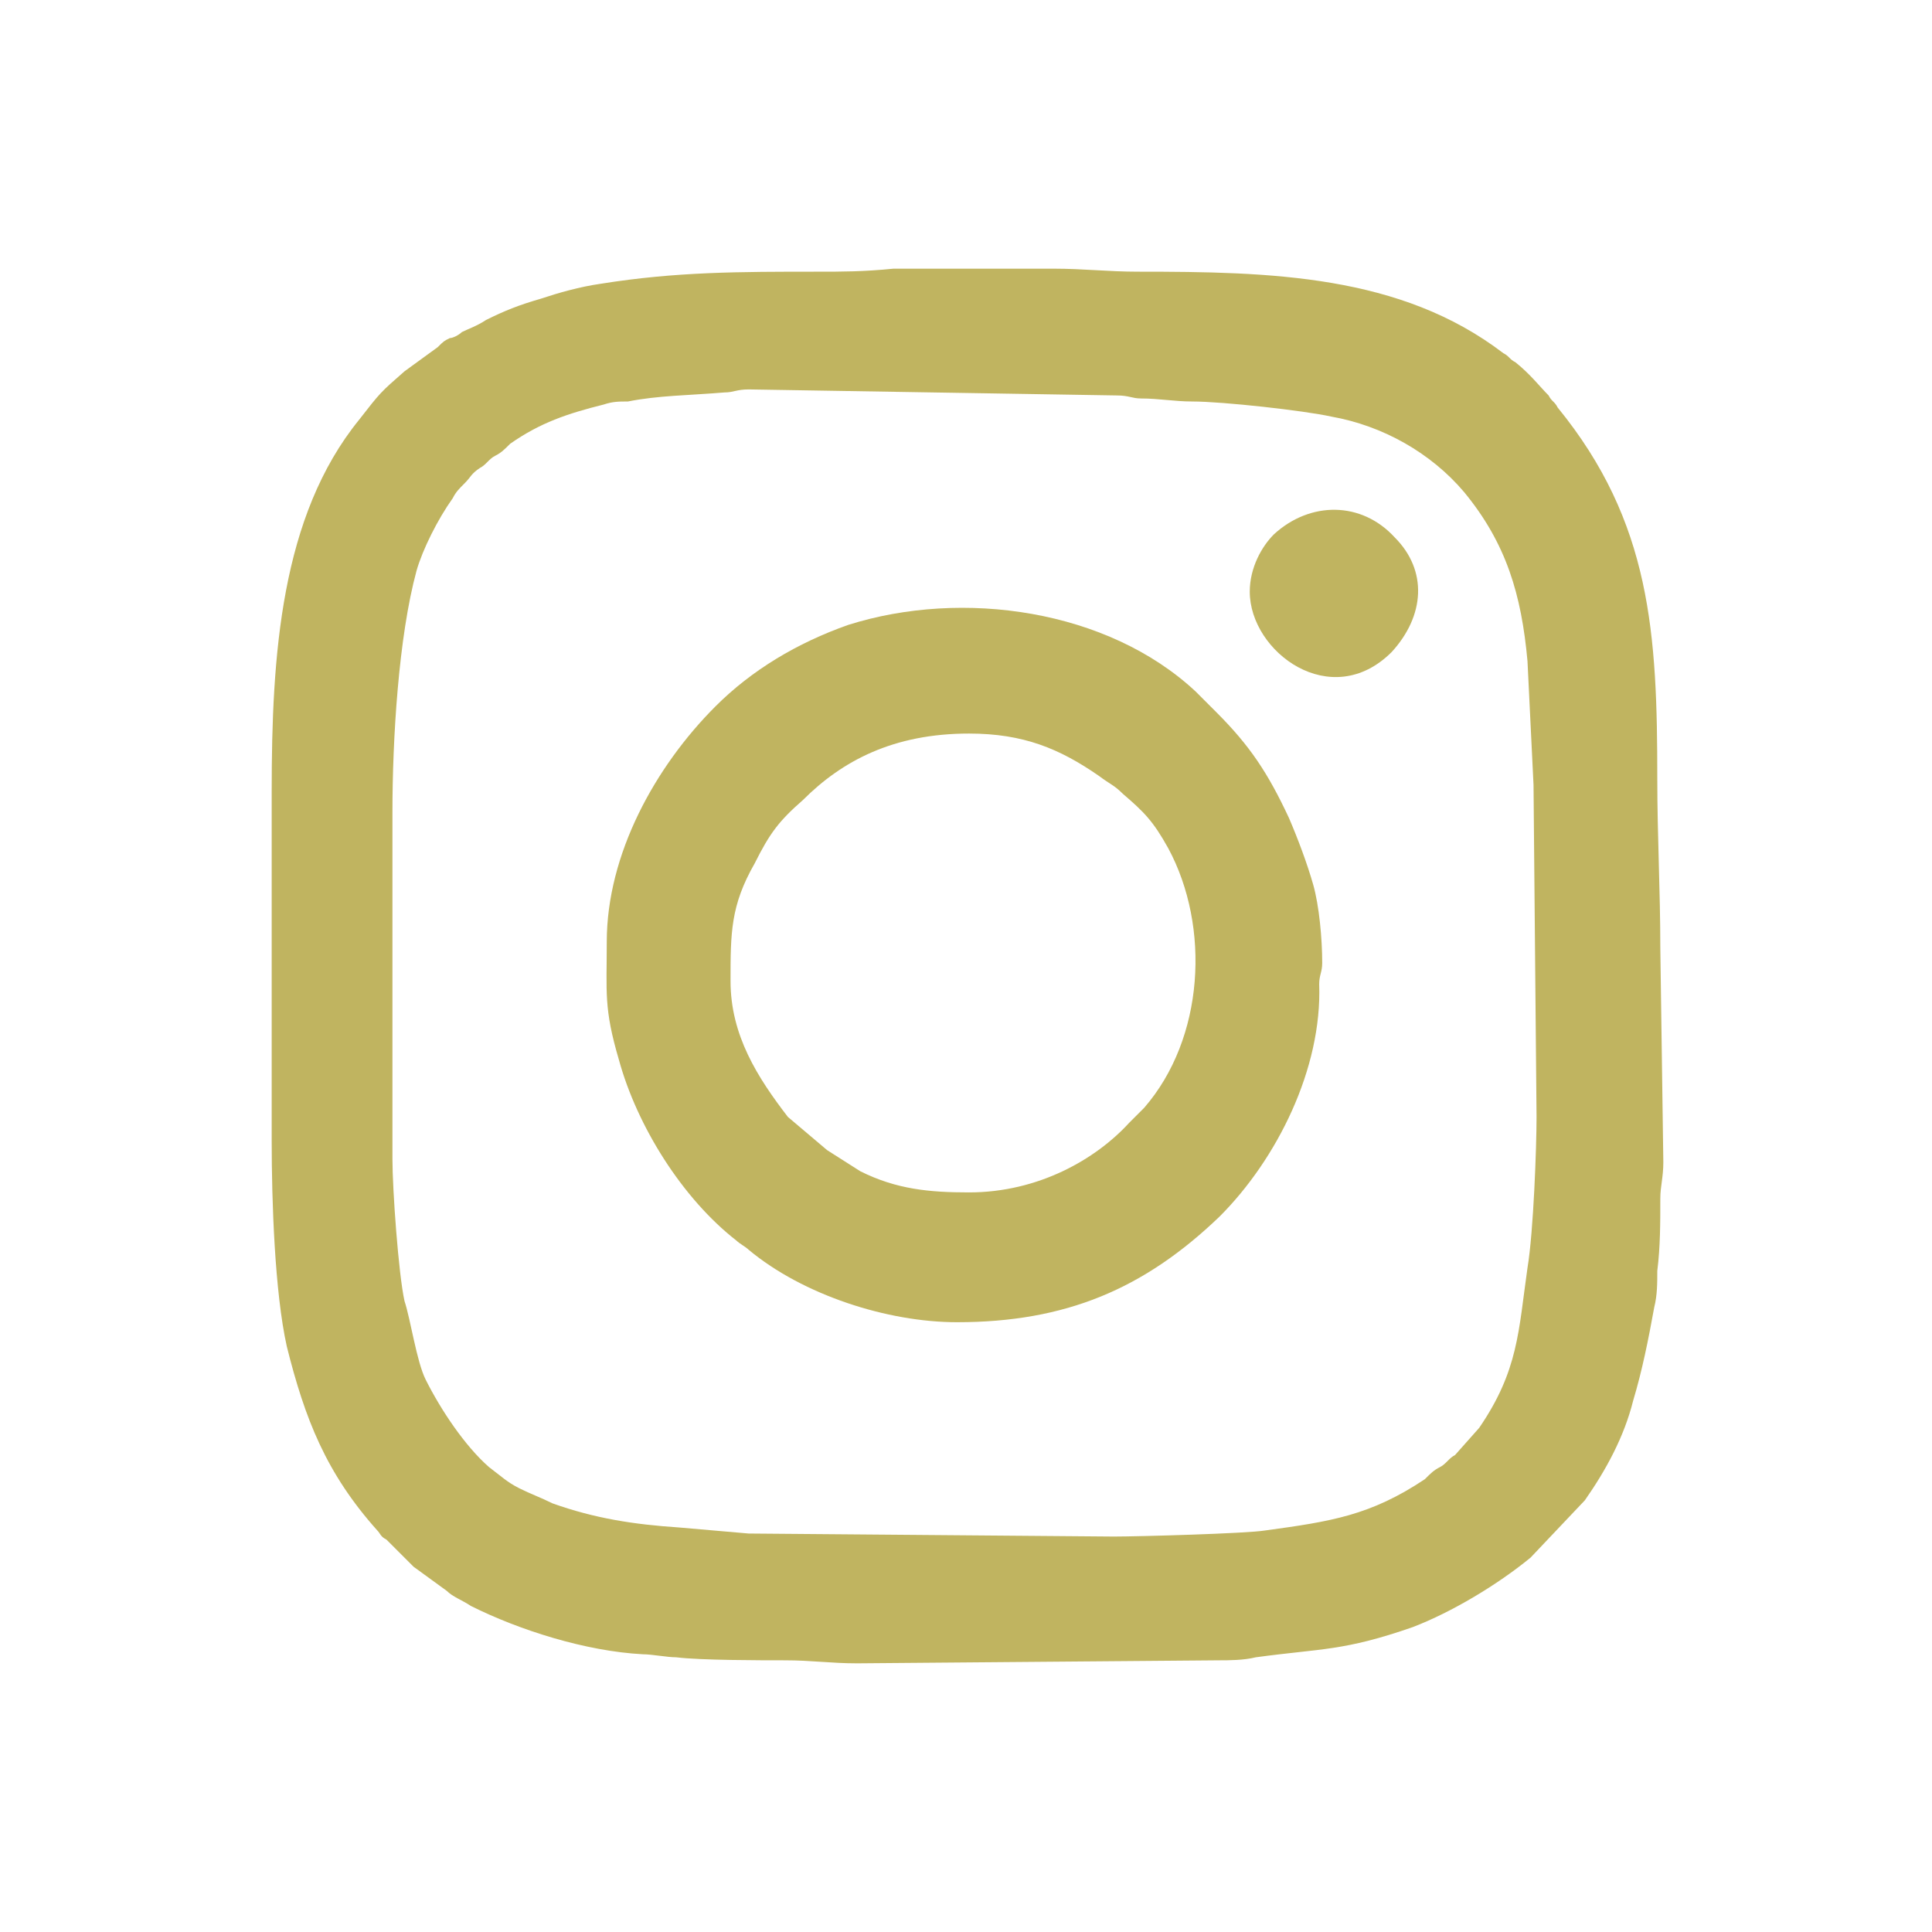
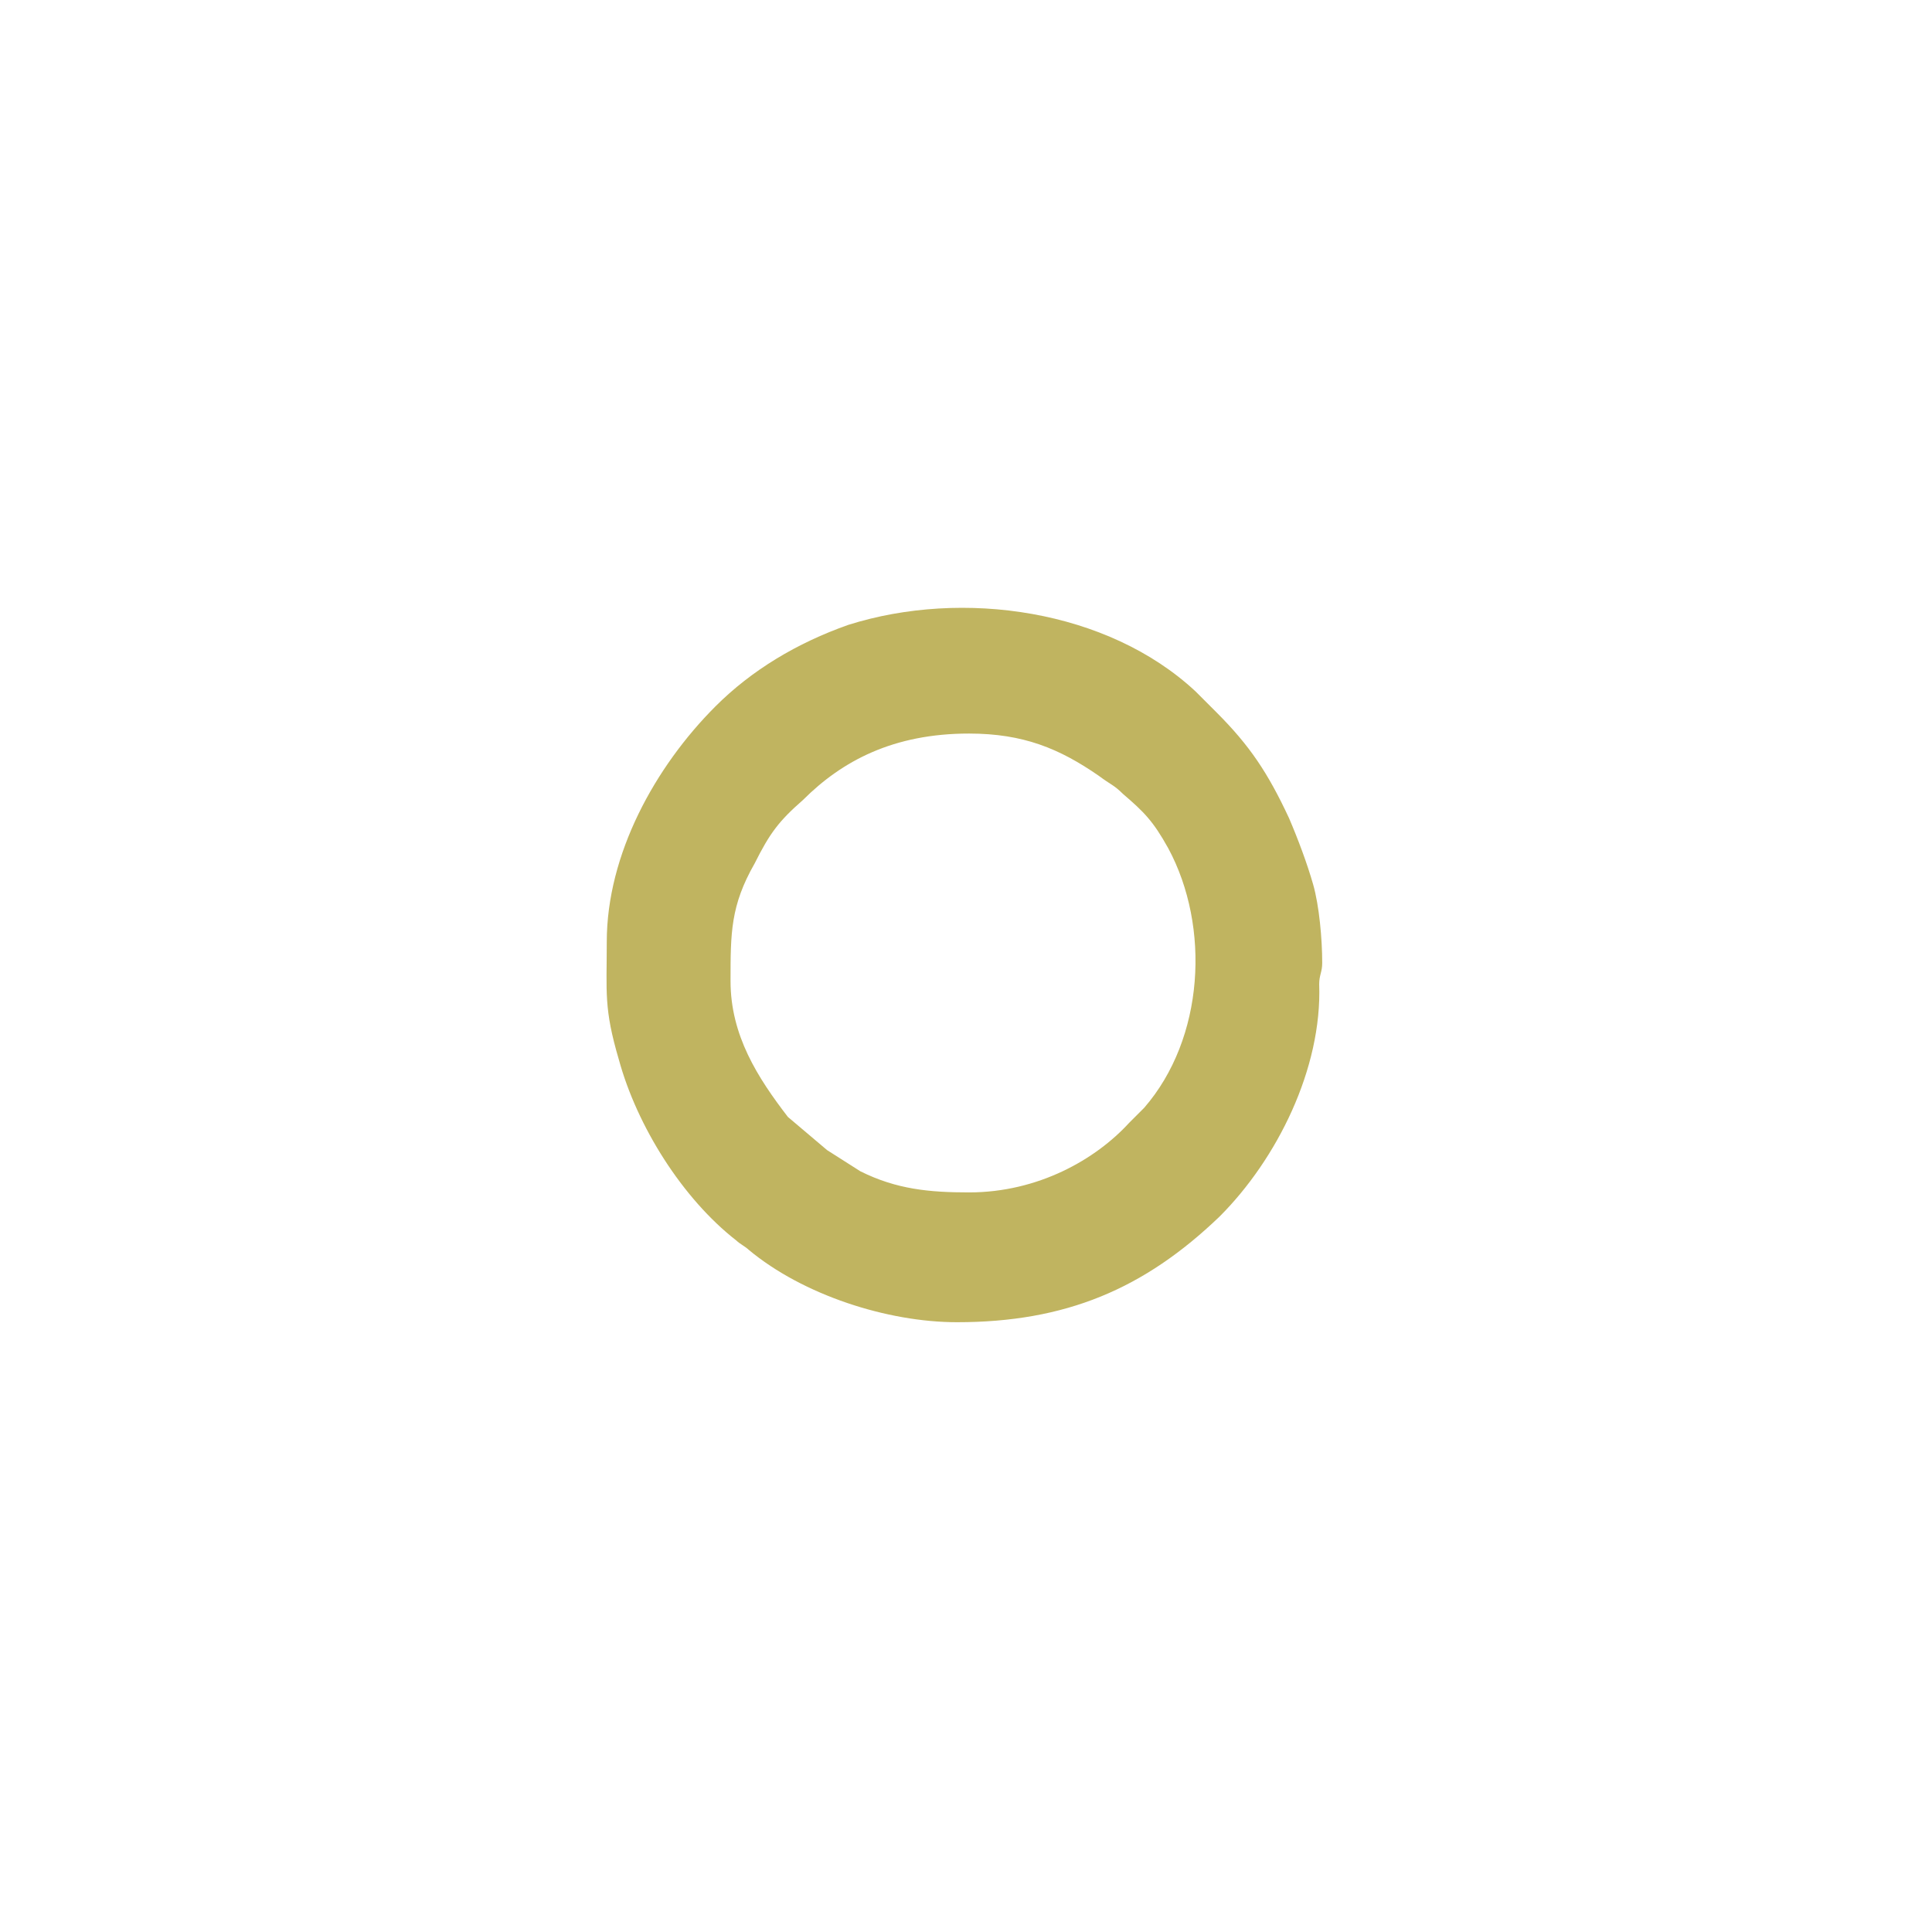
<svg xmlns="http://www.w3.org/2000/svg" version="1.1" id="Capa_1" x="0px" y="0px" viewBox="0 0 64 64" style="enable-background:new 0 0 64 64;" xml:space="preserve">
  <style type="text/css">
	.st0{fill-rule:evenodd;clip-rule:evenodd;fill:#C0B460;}
	.st1{fill:#C0B460;}
</style>
  <g>
-     <path class="st1" d="M55,31.4c0-1.9-0.1-3.7-0.1-5.6c0-4.8-0.2-8.5-3.3-12.3c-0.1-0.2-0.2-0.2-0.3-0.4c-0.3-0.3-0.6-0.7-1.1-1.1   c-0.2-0.1-0.2-0.2-0.4-0.3C46.4,9.1,42.1,9,37.7,9c-1,0-1.8-0.1-2.8-0.1l-5.3,0C28.6,9,27.9,9,27.1,9c-2.6,0-4.7,0-7.2,0.4   c-0.7,0.1-1.4,0.3-2,0.5c-0.7,0.2-1.2,0.4-1.8,0.7c-0.3,0.2-0.6,0.3-0.8,0.4c-0.1,0.1-0.3,0.2-0.4,0.2c-0.2,0.1-0.2,0.1-0.4,0.3   l-1.1,0.8c-0.8,0.7-0.8,0.7-1.5,1.6C9.3,17.1,9,21.7,9,26.2l0,11.6c0,2,0.1,5,0.5,6.8c0.6,2.4,1.3,4.2,3,6.1   c0.1,0.1,0.1,0.2,0.3,0.3c0.2,0.2,0.4,0.4,0.6,0.6c0.1,0.1,0.2,0.2,0.3,0.3l1.1,0.8c0.2,0.2,0.5,0.3,0.8,0.5   c1.6,0.8,3.8,1.5,5.7,1.6c0.3,0,0.8,0.1,1.1,0.1c0.8,0.1,2.8,0.1,3.6,0.1c0.9,0,1.5,0.1,2.4,0.1L40.4,55c0.3,0,0.8,0,1.2-0.1   c2.2-0.3,2.9-0.2,5.2-1c1.3-0.5,2.8-1.4,3.9-2.3l1.8-1.9c0.7-1,1.3-2.1,1.6-3.3c0.3-1,0.5-2,0.7-3.1c0.1-0.4,0.1-0.8,0.1-1.2   c0.1-0.8,0.1-1.6,0.1-2.4c0-0.4,0.1-0.7,0.1-1.2L55,31.4z M50.9,37c0,1-0.1,3.8-0.3,5c-0.3,2.1-0.3,3.4-1.6,5.3l-0.8,0.9   c-0.2,0.1-0.3,0.3-0.5,0.4c-0.2,0.1-0.3,0.2-0.5,0.4c-1.8,1.2-3.1,1.4-5.3,1.7c-0.6,0.1-4.2,0.2-5,0.2l-12.1-0.1l-2.3-0.2   c-1.5-0.1-2.8-0.3-4.2-0.8c-0.4-0.2-0.7-0.3-1.1-0.5c-0.4-0.2-0.6-0.4-1-0.7c-0.8-0.7-1.6-1.9-2.1-2.9c-0.3-0.6-0.5-2-0.7-2.6   c-0.2-0.9-0.4-3.7-0.4-4.7l0-11.5c0-2.4,0.2-5.8,0.8-8c0.2-0.7,0.7-1.7,1.2-2.4c0.1-0.2,0.2-0.3,0.4-0.5c0.2-0.2,0.2-0.3,0.5-0.5   c0.2-0.1,0.3-0.3,0.5-0.4c0.2-0.1,0.3-0.2,0.5-0.4c1-0.7,1.9-1,3.1-1.3c0.3-0.1,0.5-0.1,0.8-0.1c1-0.2,2-0.2,3.2-0.3   c0.3,0,0.4-0.1,0.8-0.1L37,13.1c0.4,0,0.5,0.1,0.8,0.1c0.6,0,1.1,0.1,1.7,0.1c1,0,3.7,0.3,4.6,0.5c1.7,0.3,3.3,1.2,4.4,2.5   c1.4,1.7,1.9,3.4,2.1,5.6l0.2,4.1L50.9,37z" />
    <path class="st1" d="M42.7,27.1c-0.7-1.5-1.3-2.4-2.4-3.5c-0.2-0.2-0.5-0.5-0.7-0.7c-2.9-2.7-7.7-3.4-11.5-2.2   c-1.7,0.6-3.2,1.5-4.4,2.7c-2,2-3.6,4.9-3.6,7.8c0,1.7-0.1,2.2,0.4,3.9c0.6,2.2,2.1,4.6,3.9,6c0.1,0.1,0.3,0.2,0.4,0.3   c1.8,1.5,4.6,2.4,6.9,2.4c3.6,0,6.2-1.1,8.7-3.5c1.9-1.9,3.4-4.9,3.3-7.7c0-0.3,0.1-0.4,0.1-0.7c0-0.8-0.1-1.9-0.3-2.6   C43.3,28.6,43,27.8,42.7,27.1z M37.9,36.7l-0.5,0.5c-1.1,1.2-3,2.3-5.3,2.3c-1.3,0-2.4-0.1-3.6-0.7l-1.1-0.7L26.1,37   c-1-1.3-1.9-2.7-1.9-4.5c0-1.6,0-2.5,0.8-3.9c0.5-1,0.8-1.4,1.6-2.1c1.3-1.3,3-2.2,5.5-2.2c1.8,0,3,0.5,4.3,1.4   c0.4,0.3,0.5,0.3,0.8,0.6c0.7,0.6,1,0.9,1.5,1.8C40.1,30.7,39.9,34.4,37.9,36.7z" />
-     <path class="st1" d="M42.2,17.7c-0.4,0.4-0.8,1.1-0.8,1.9c0,2,2.7,4,4.7,2c1.1-1.2,1.2-2.7,0.1-3.8C45.1,16.6,43.4,16.6,42.2,17.7z   " />
  </g>
</svg>